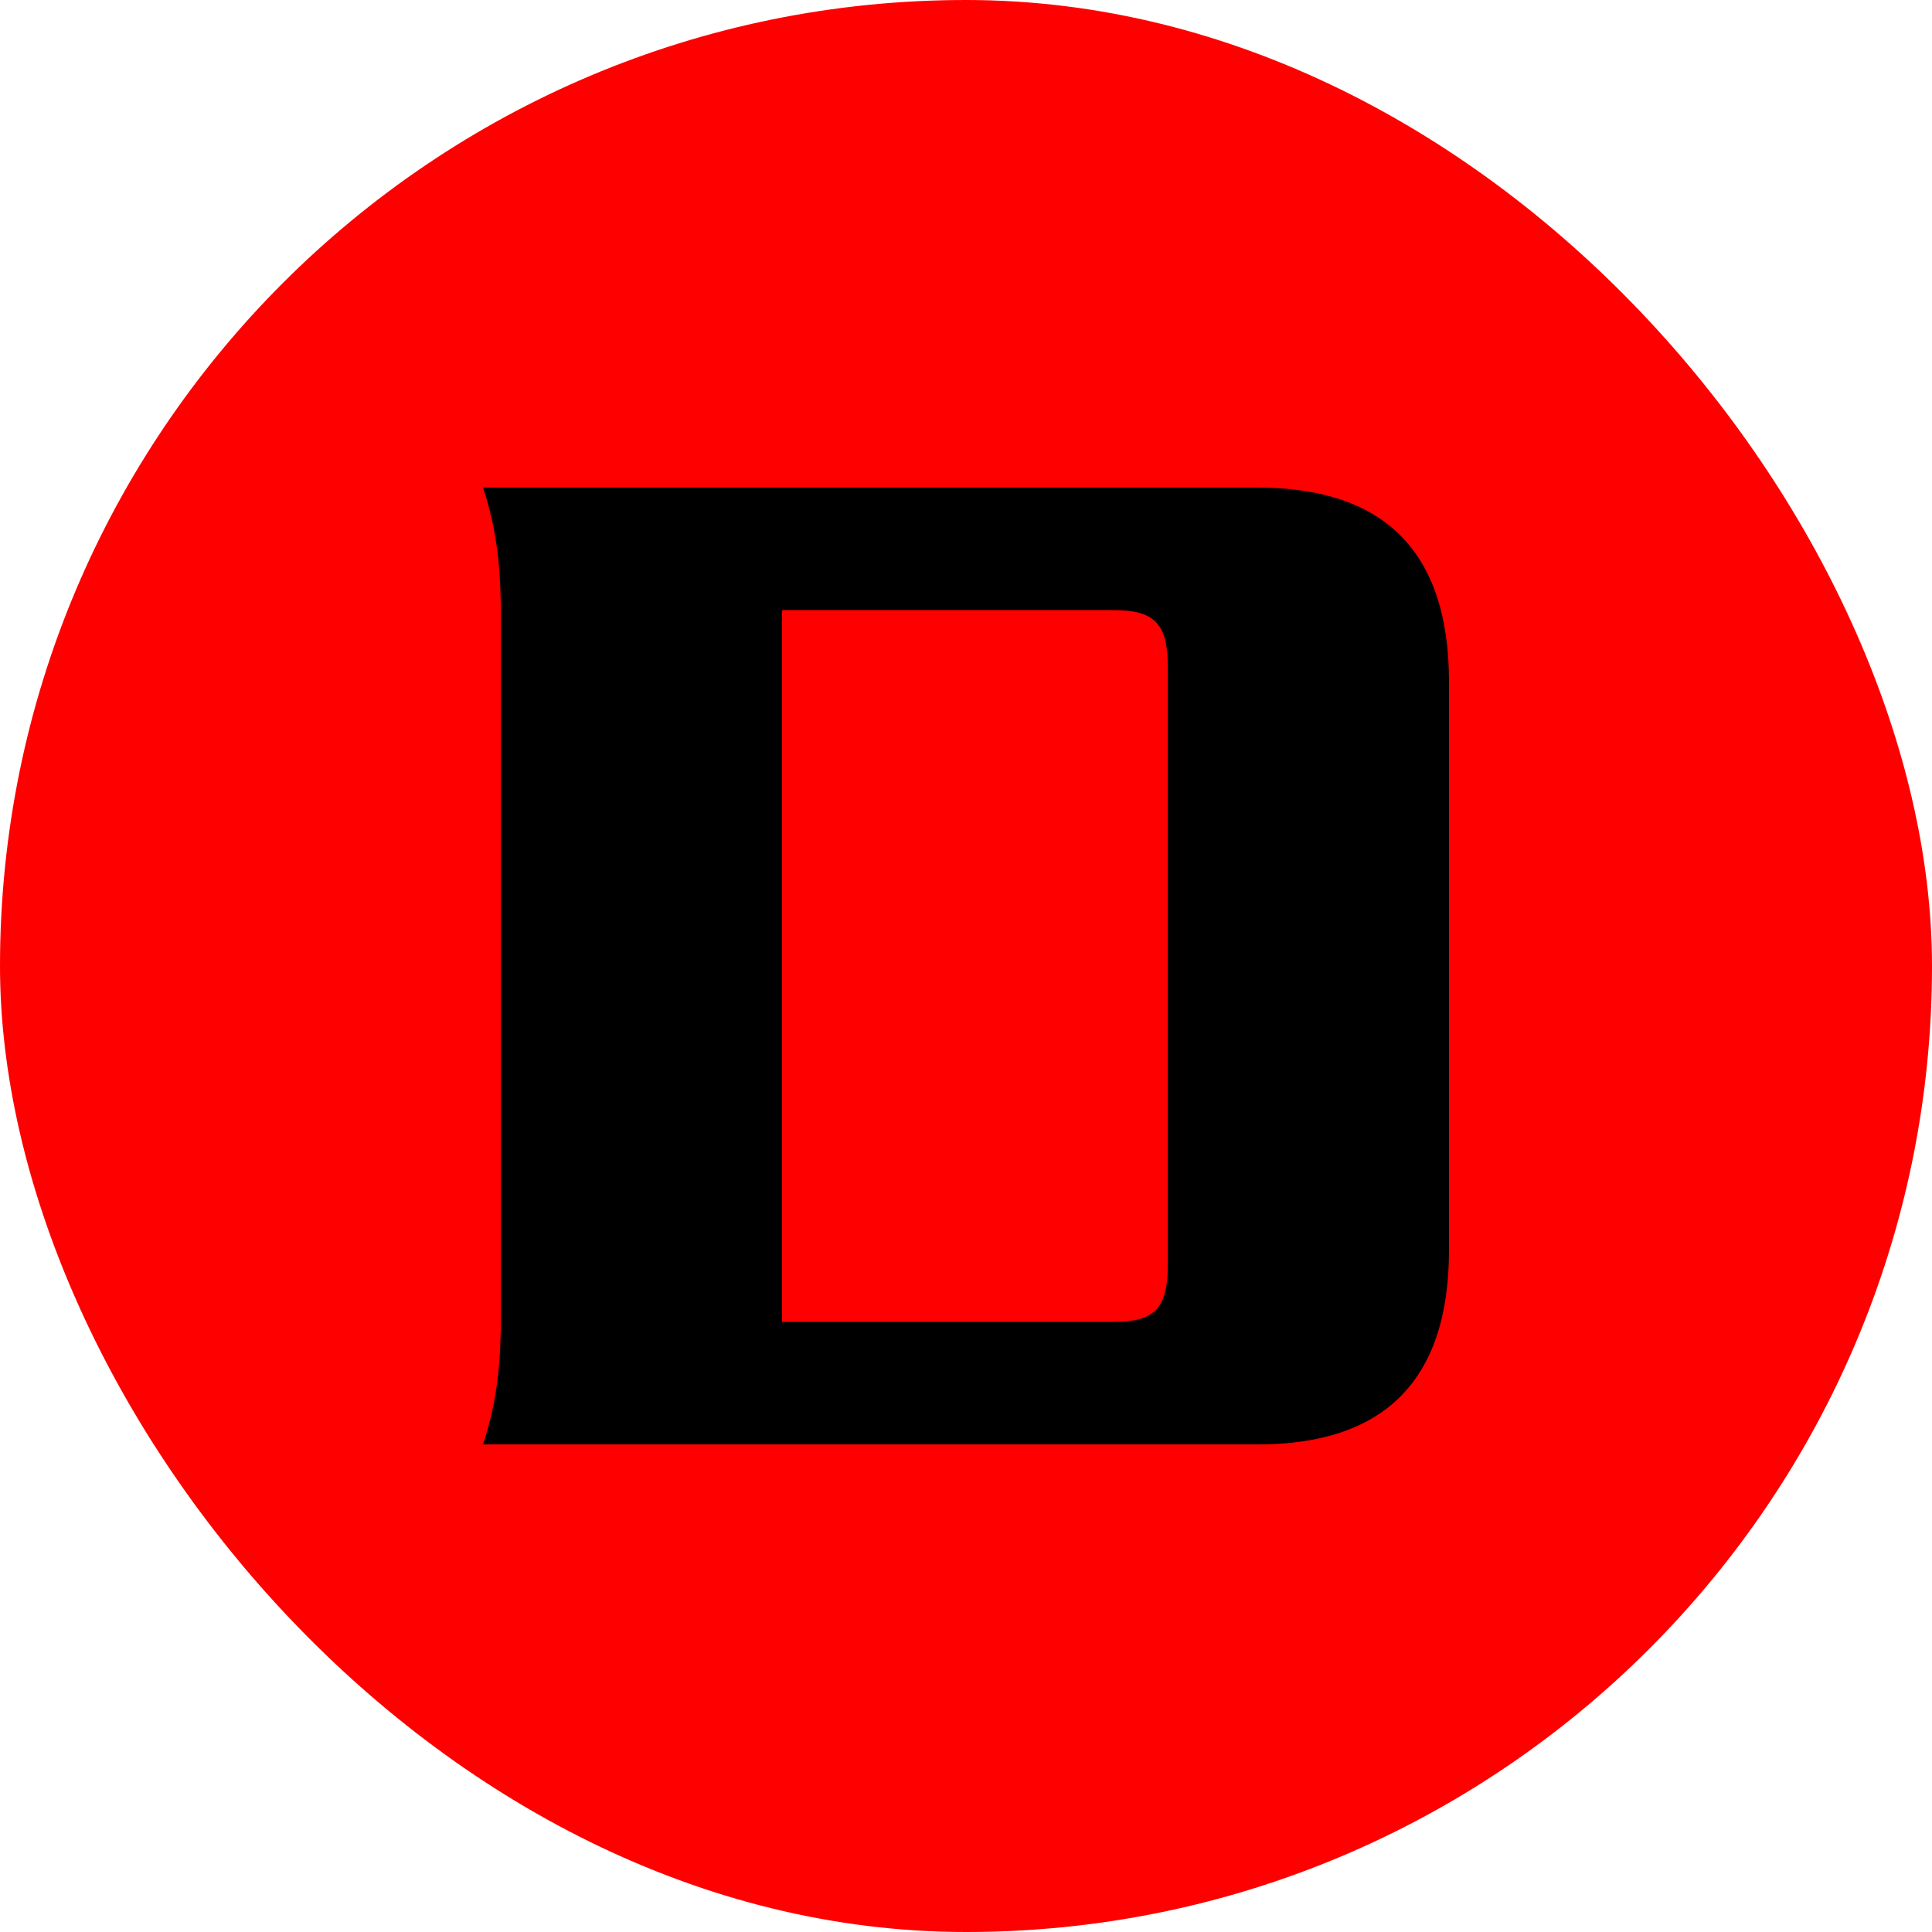
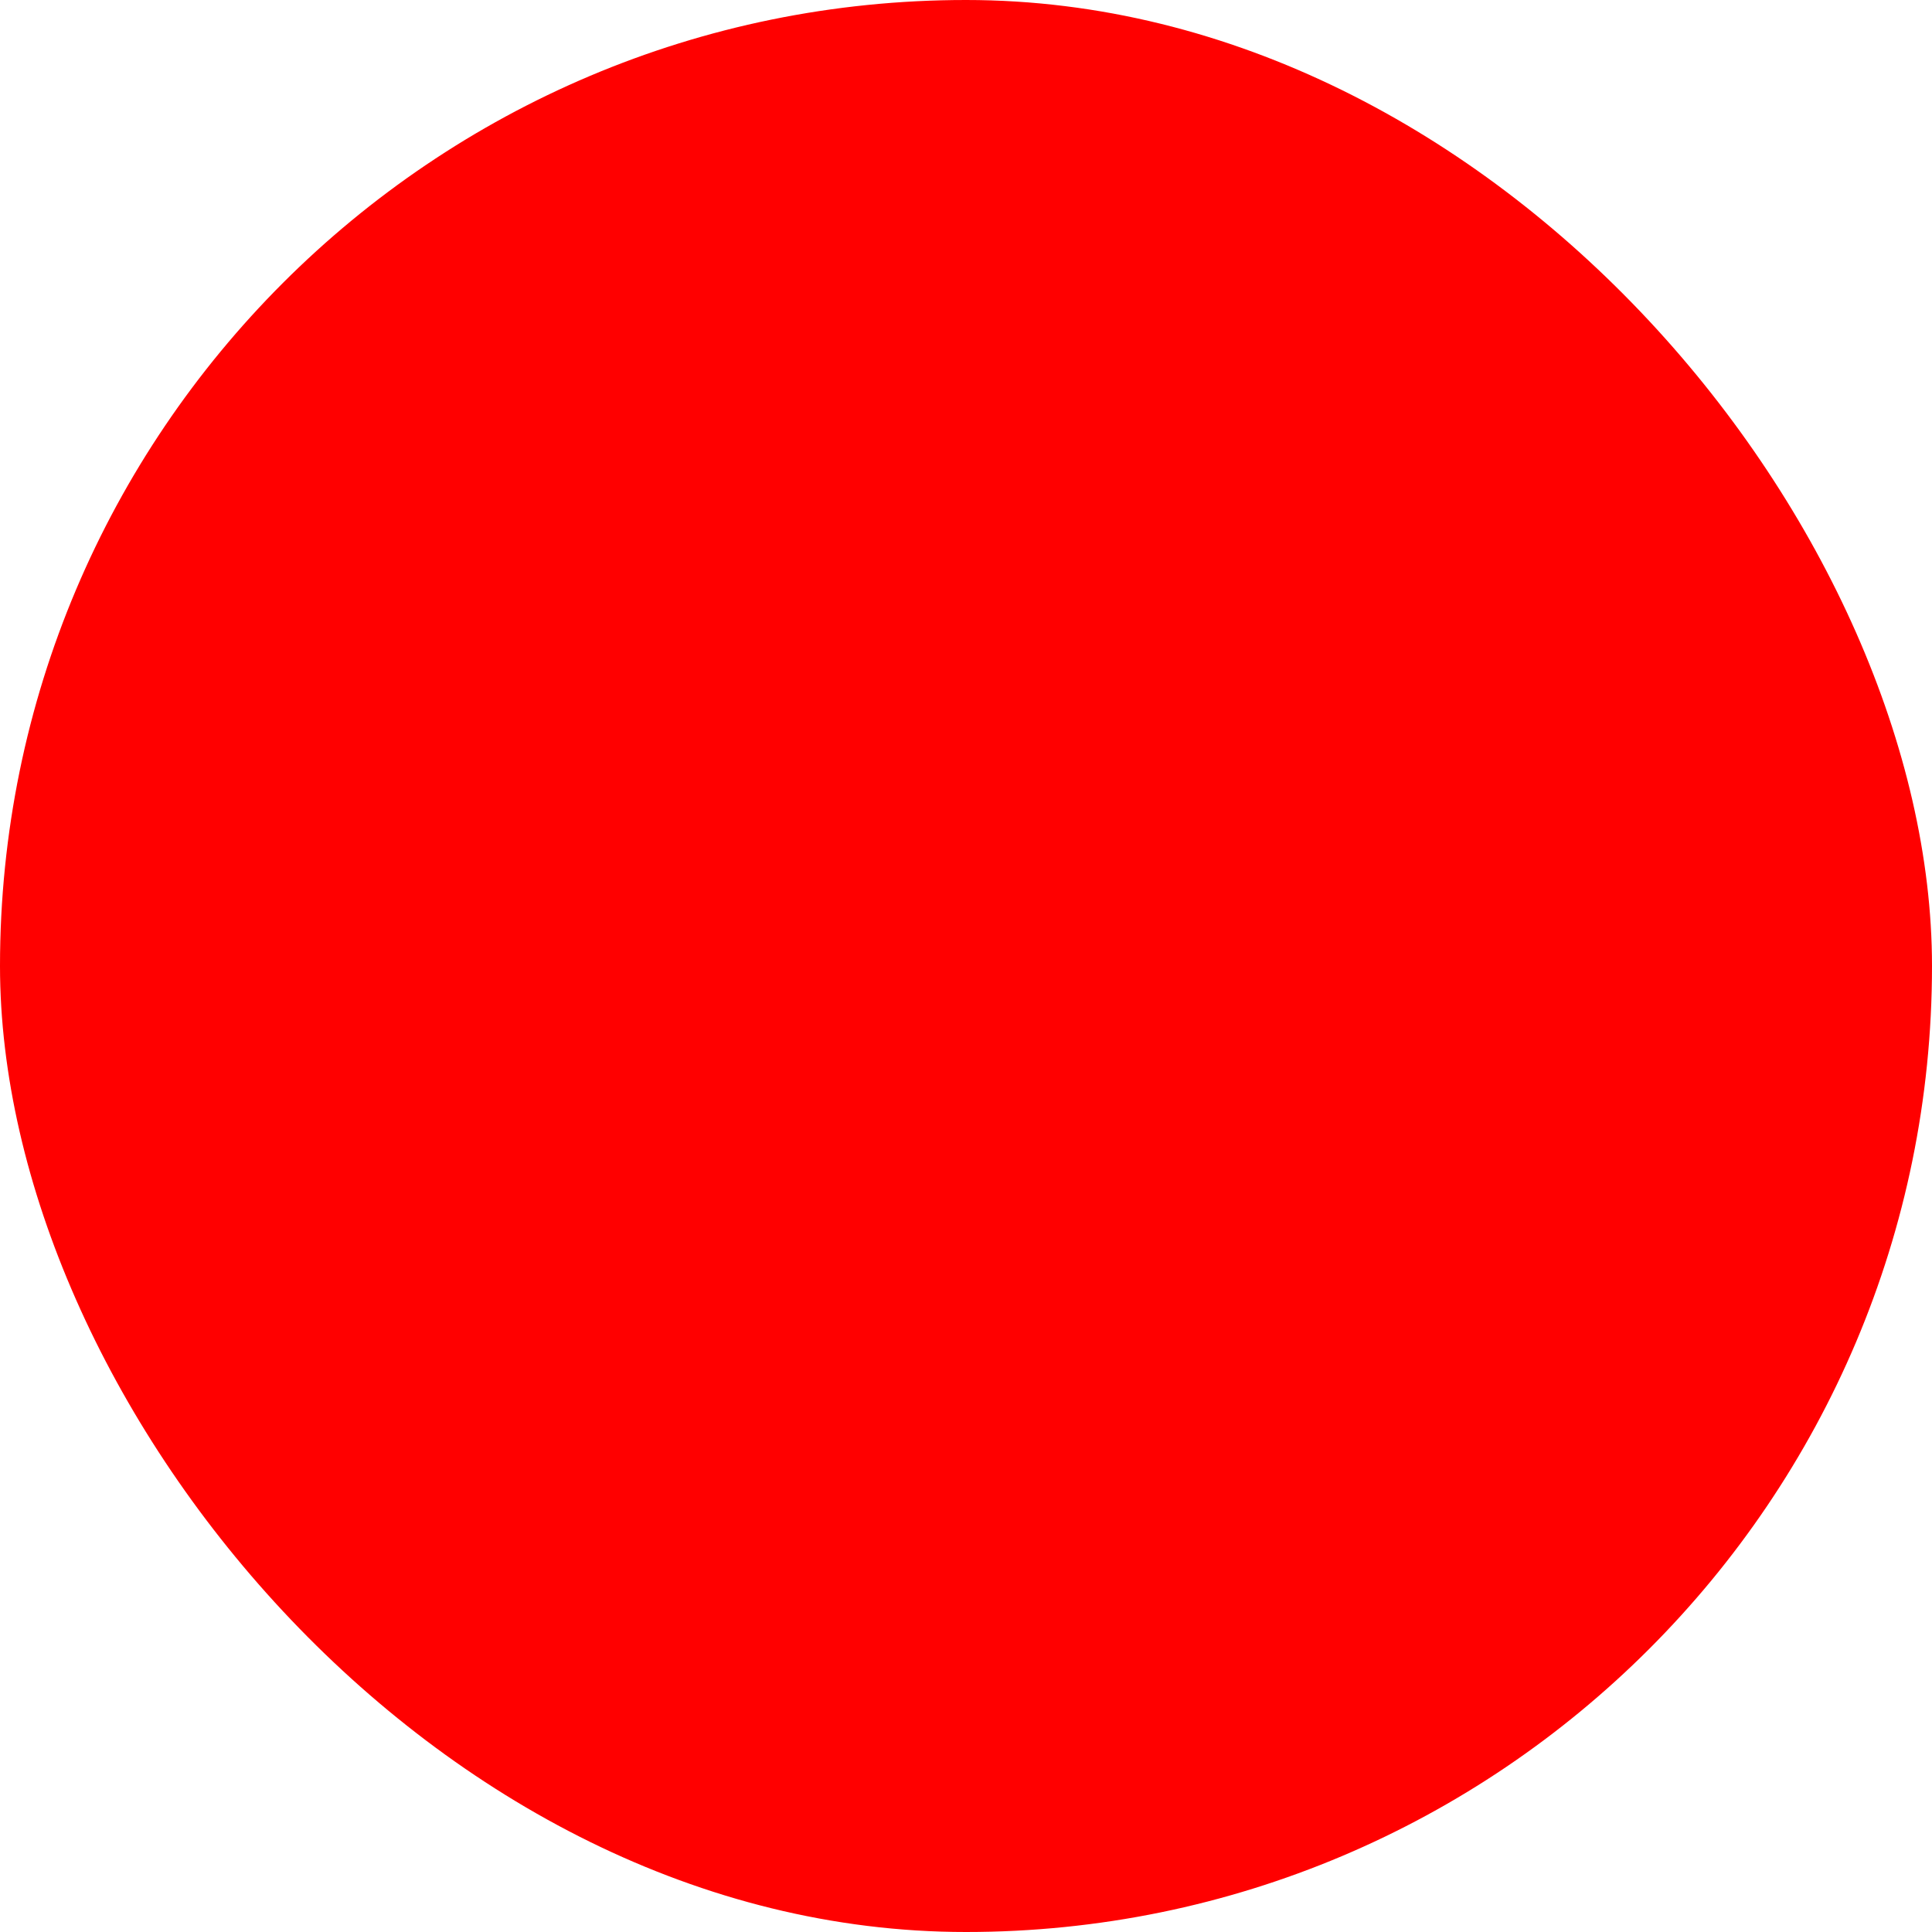
<svg xmlns="http://www.w3.org/2000/svg" version="1.1" width="1000" height="1000">
  <rect width="1000" height="1000" rx="500" ry="500" fill="#ff0000" />
  <g transform="matrix(21.496,0,0,21.496,250,252.365)">
    <svg version="1.1" width="23.26" height="23.04">
      <svg id="Ebene_1" data-name="Ebene 1" viewBox="0 0 23.26 23.04">
        <defs>
          <style>
      .cls-1 {
        stroke-width: 0px;
      }
    </style>
        </defs>
-         <path class="cls-1" d="M.43,3.1c0-1.04-.07-2.02-.43-3.1h18.65c2.99,0,4.61,1.48,4.61,4.68v13.68c0,3.2-1.62,4.68-4.61,4.68H0c.36-1.08.43-2.05.43-3.1V3.1ZM7.2,20.09h7.99c.97,0,1.3-.32,1.3-1.37V4.32c0-1.04-.32-1.37-1.3-1.37h-7.99v17.14Z" />
      </svg>
    </svg>
  </g>
</svg>